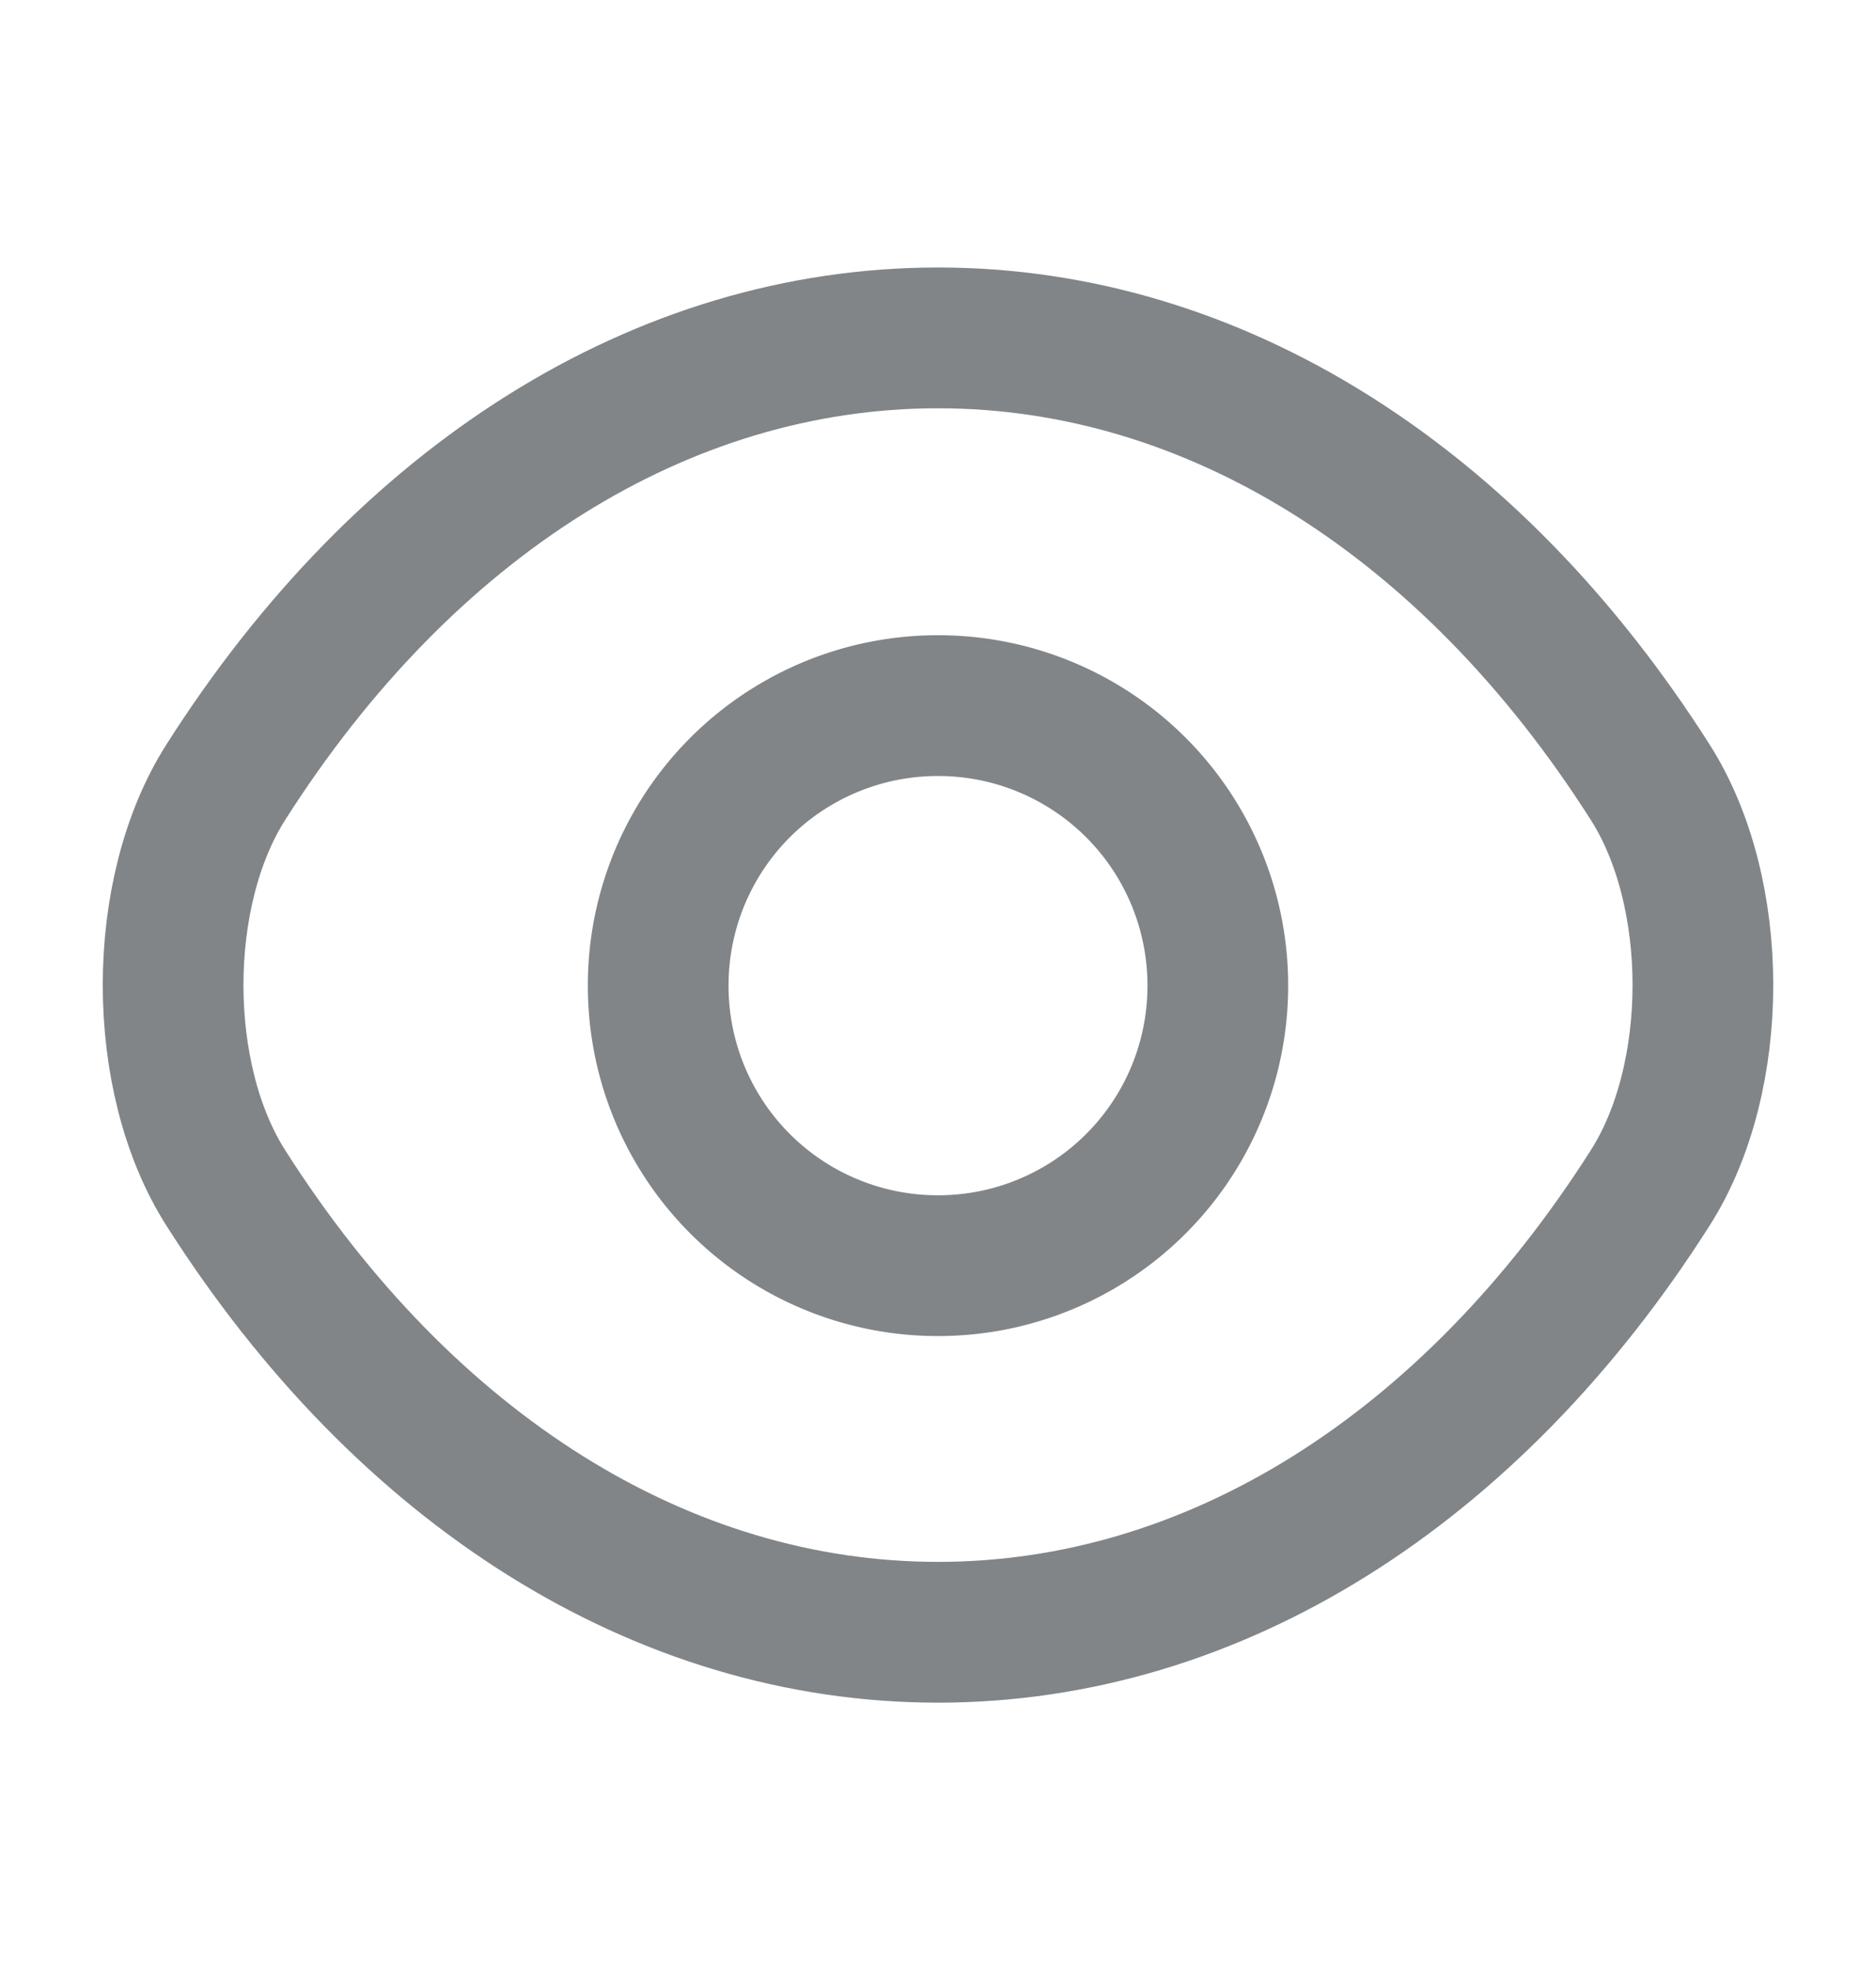
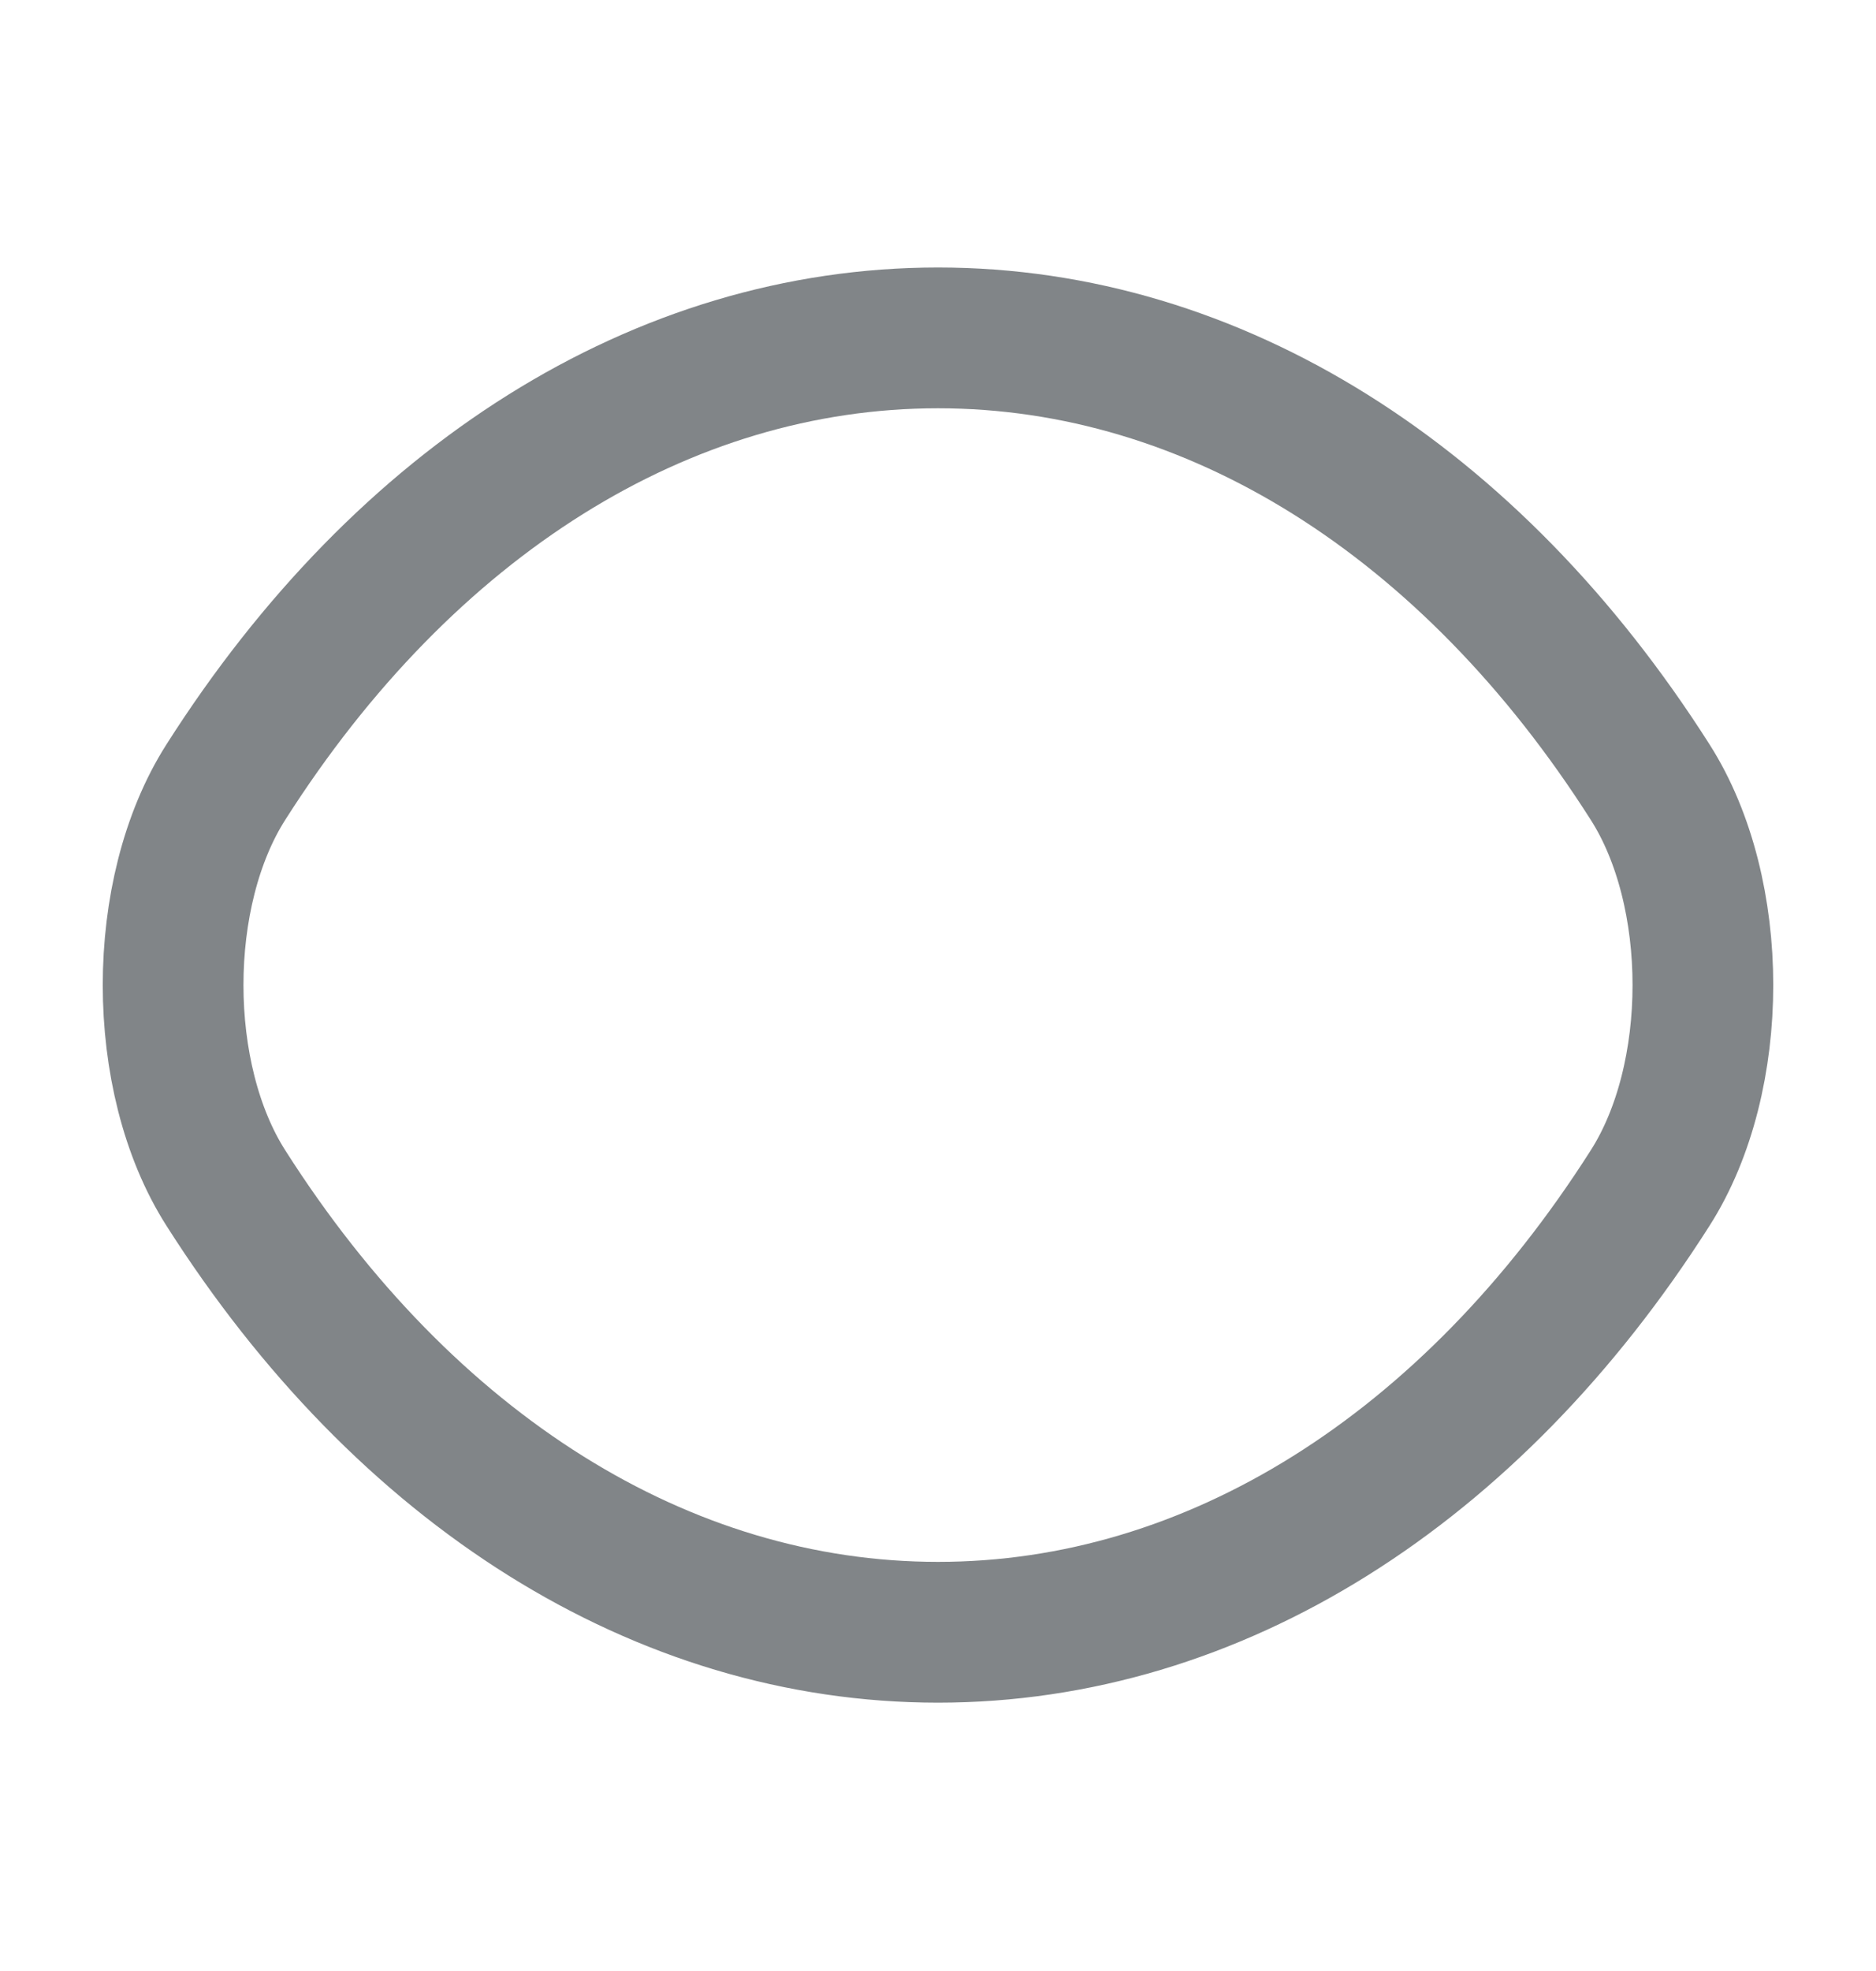
<svg xmlns="http://www.w3.org/2000/svg" width="20" height="21" fill="none">
-   <path stroke="#818588" stroke-linecap="round" stroke-linejoin="round" stroke-width="1.5" d="M12.983 10.5A2.98 2.98 0 0 1 10 13.485a2.98 2.98 0 0 1-2.983-2.983A2.98 2.98 0 0 1 10 7.518a2.98 2.98 0 0 1 2.983 2.983" />
  <path stroke="#818588" stroke-linecap="round" stroke-linejoin="round" stroke-width="1.5" d="M10 17.391c2.941 0 5.683-1.733 7.592-4.733.75-1.175.75-3.15 0-4.325-1.909-3-4.65-4.733-7.592-4.733S4.317 5.333 2.408 8.333c-.75 1.175-.75 3.15 0 4.325 1.909 3 4.65 4.733 7.592 4.733" />
</svg>